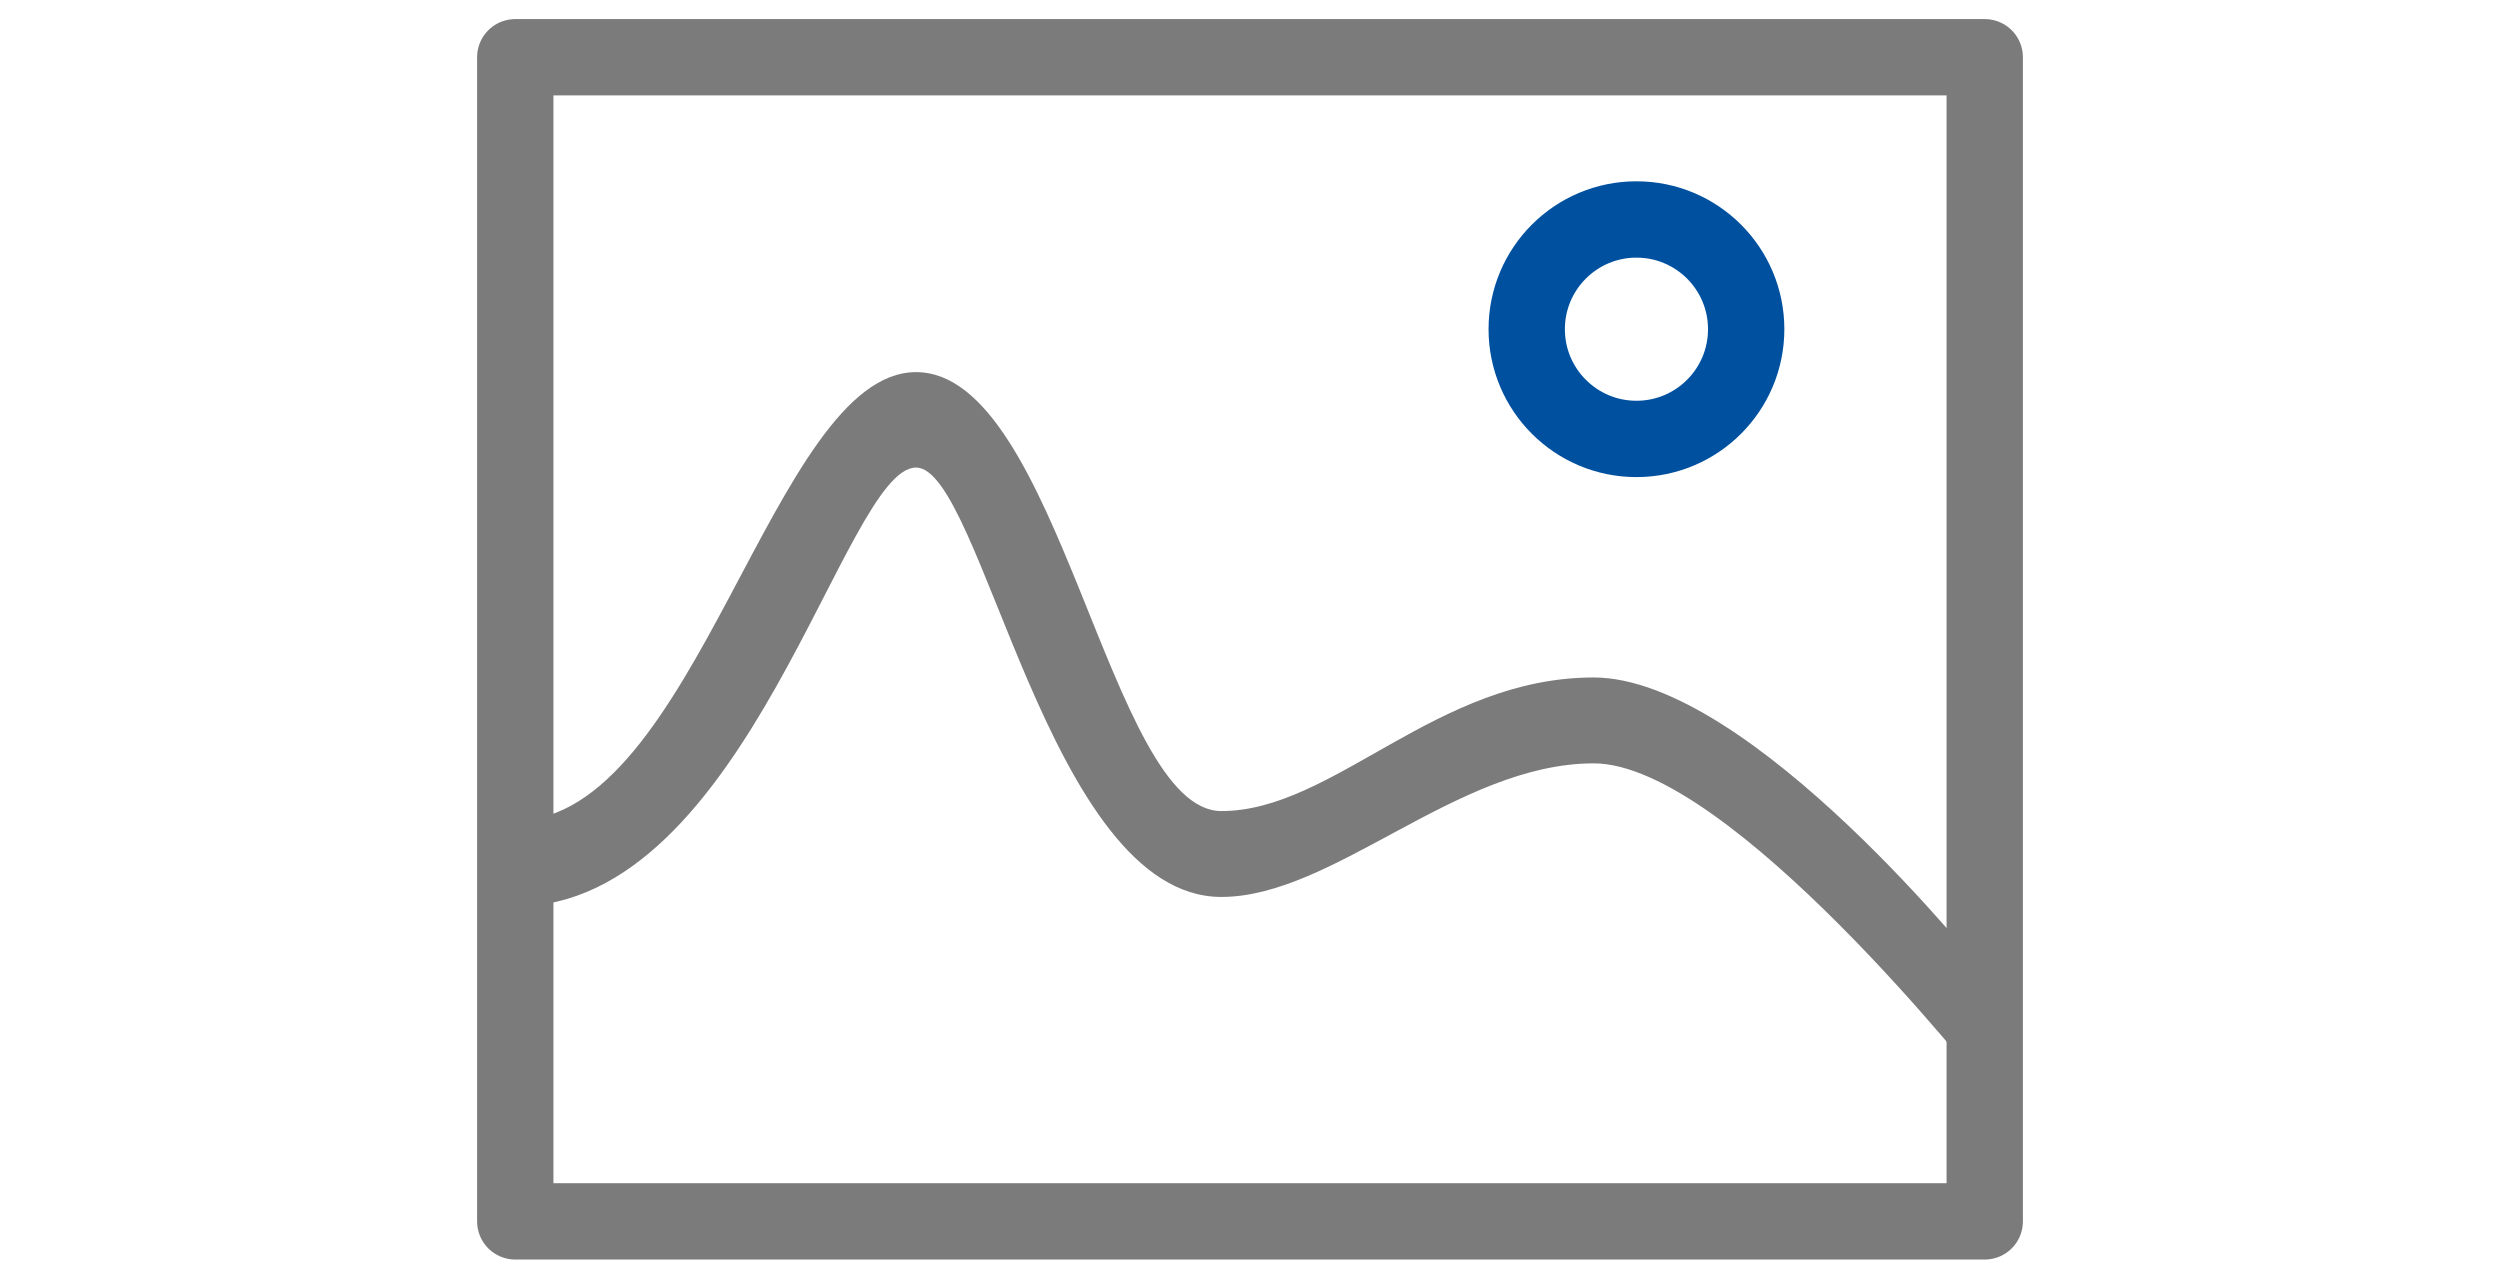
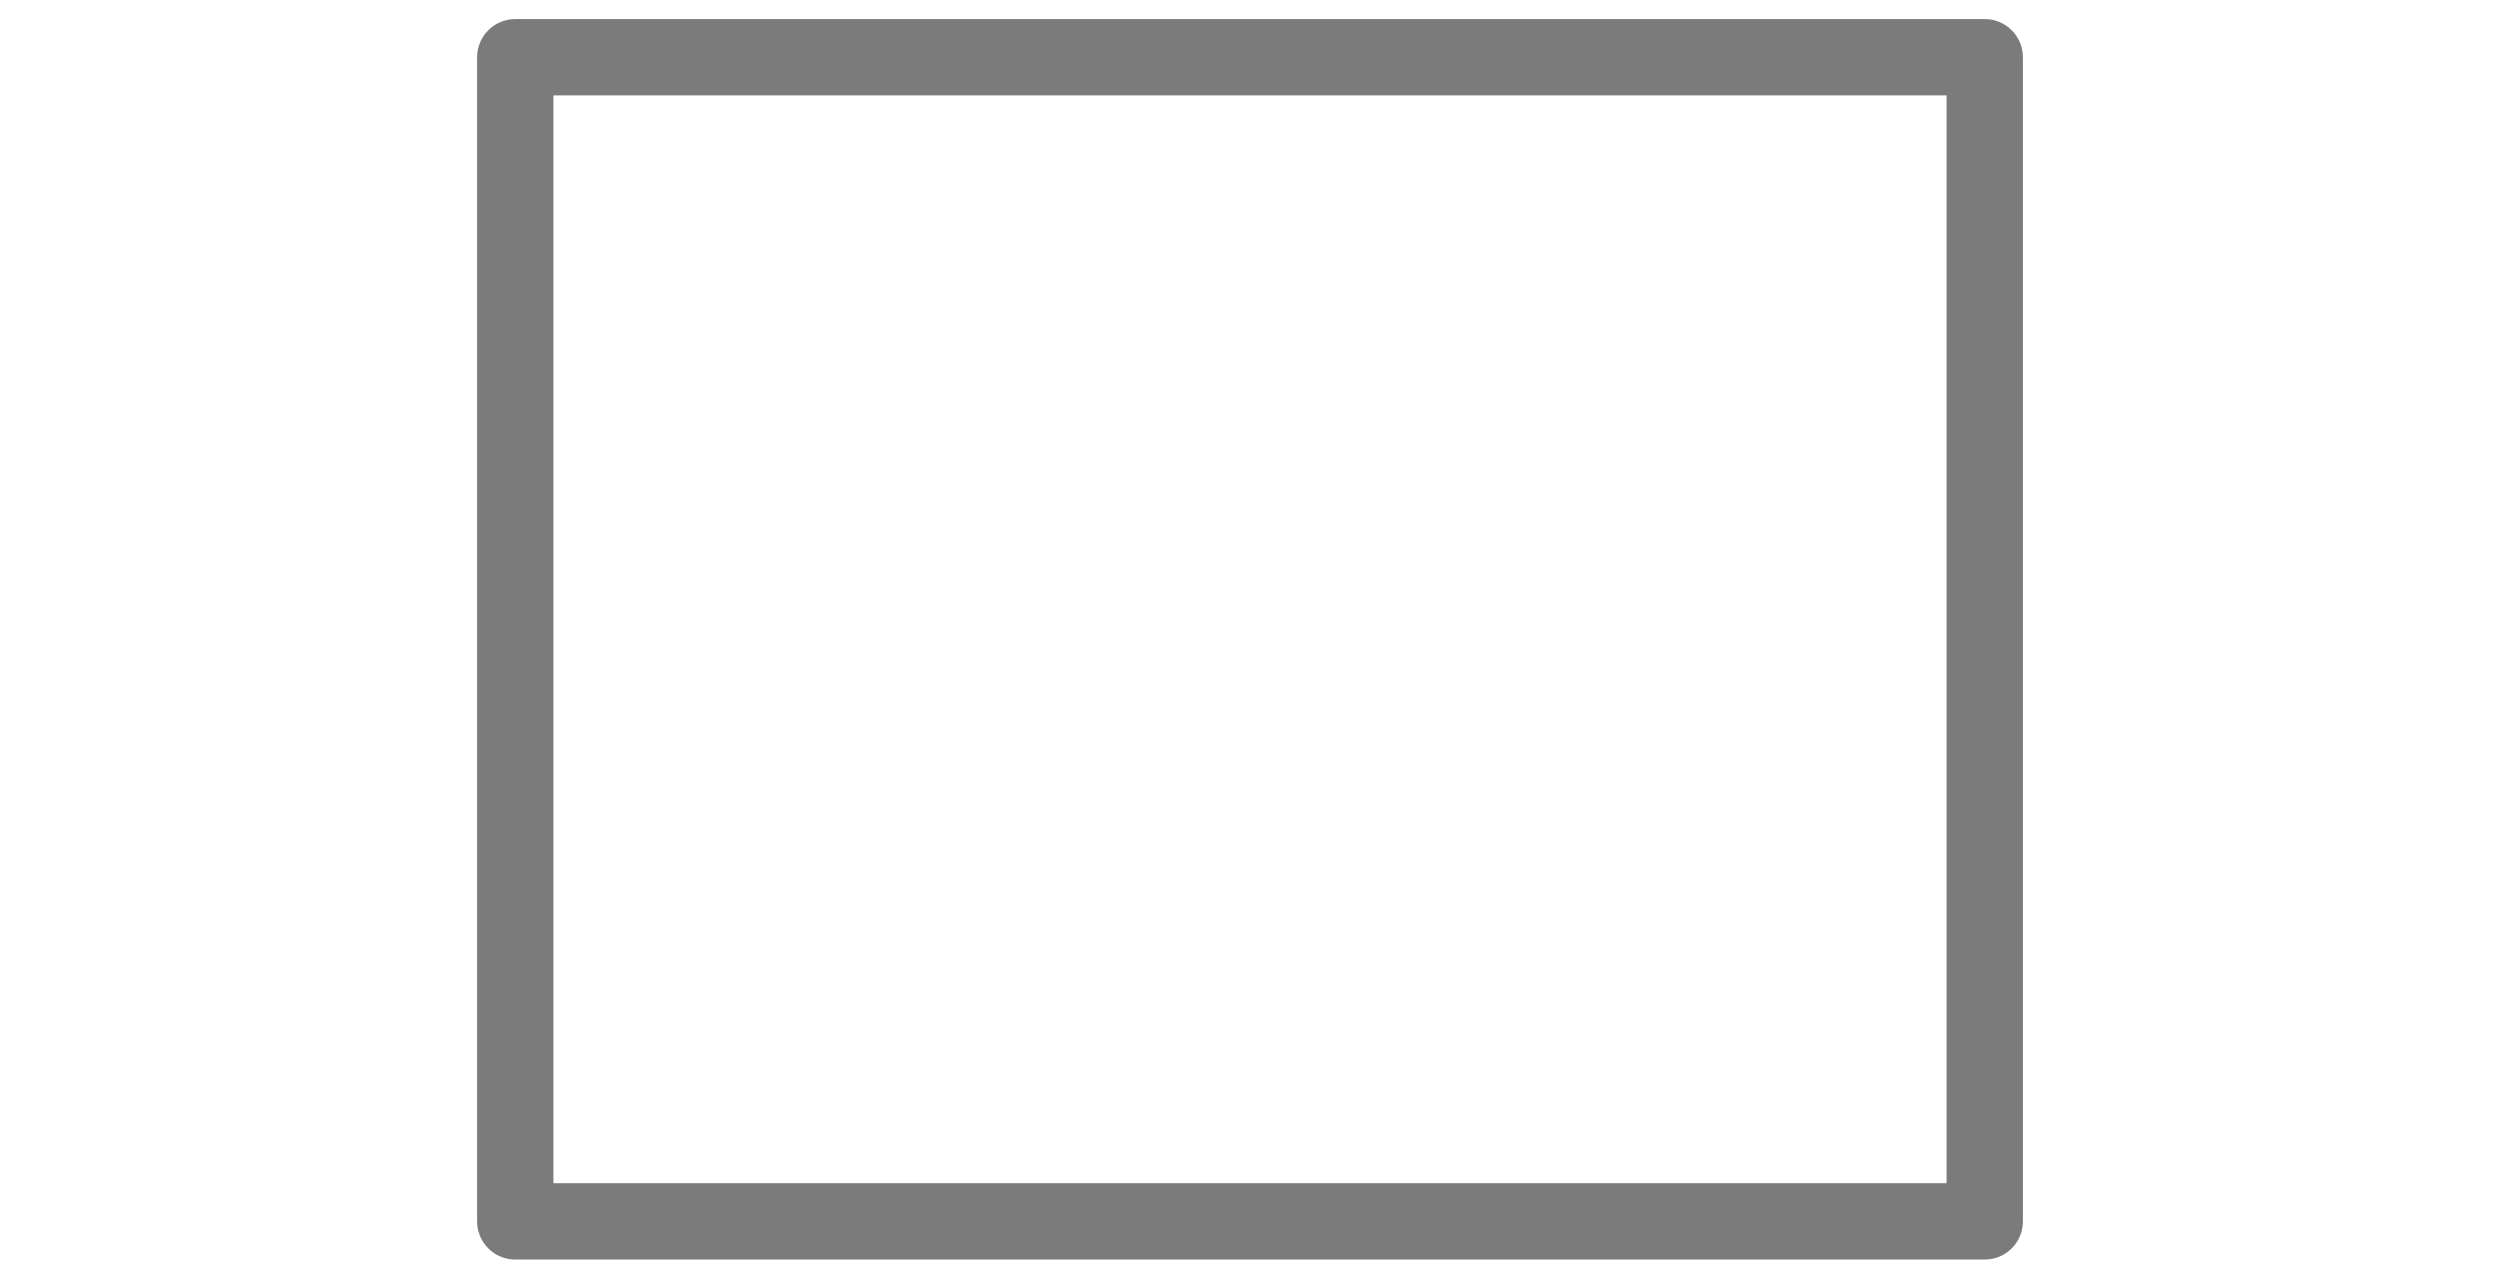
<svg xmlns="http://www.w3.org/2000/svg" id="icon" width="262" height="134" viewBox="0 0 262 134">
  <defs>
    <style>
      .cls-1, .cls-3 {
        fill-opacity: 0;
        stroke-linejoin: round;
        stroke-width: 8px;
      }

      .cls-1 {
        stroke: #7b7b7c;
      }

      .cls-2, .cls-3 {
        fill: #7b7b7c;
      }

      .cls-2 {
        fill-rule: evenodd;
      }

      .cls-3 {
        stroke: #0050a0;
      }
    </style>
  </defs>
  <rect id="Rechteck_4_Kopie" data-name="Rechteck 4 Kopie" class="cls-1" x="54" y="6" width="154" height="122" />
-   <path id="Rechteck_24" data-name="Rechteck 24" class="cls-2" d="M2290,2085c-14.25.02-27.25,14-39,14-18.15,0-25.06-45-32-45-7.56,0-17.58,46-42,46,0.04-3.57-.04-3.71,0-9,18.94,0,27-47,42-47s20.25,46,32,46,22.5-14,39-14,41,31,41,31v12S2304.25,2084.98,2290,2085Z" transform="translate(-2123 -2005)" />
-   <circle class="cls-3" cx="171.5" cy="34.5" r="11.5" />
</svg>